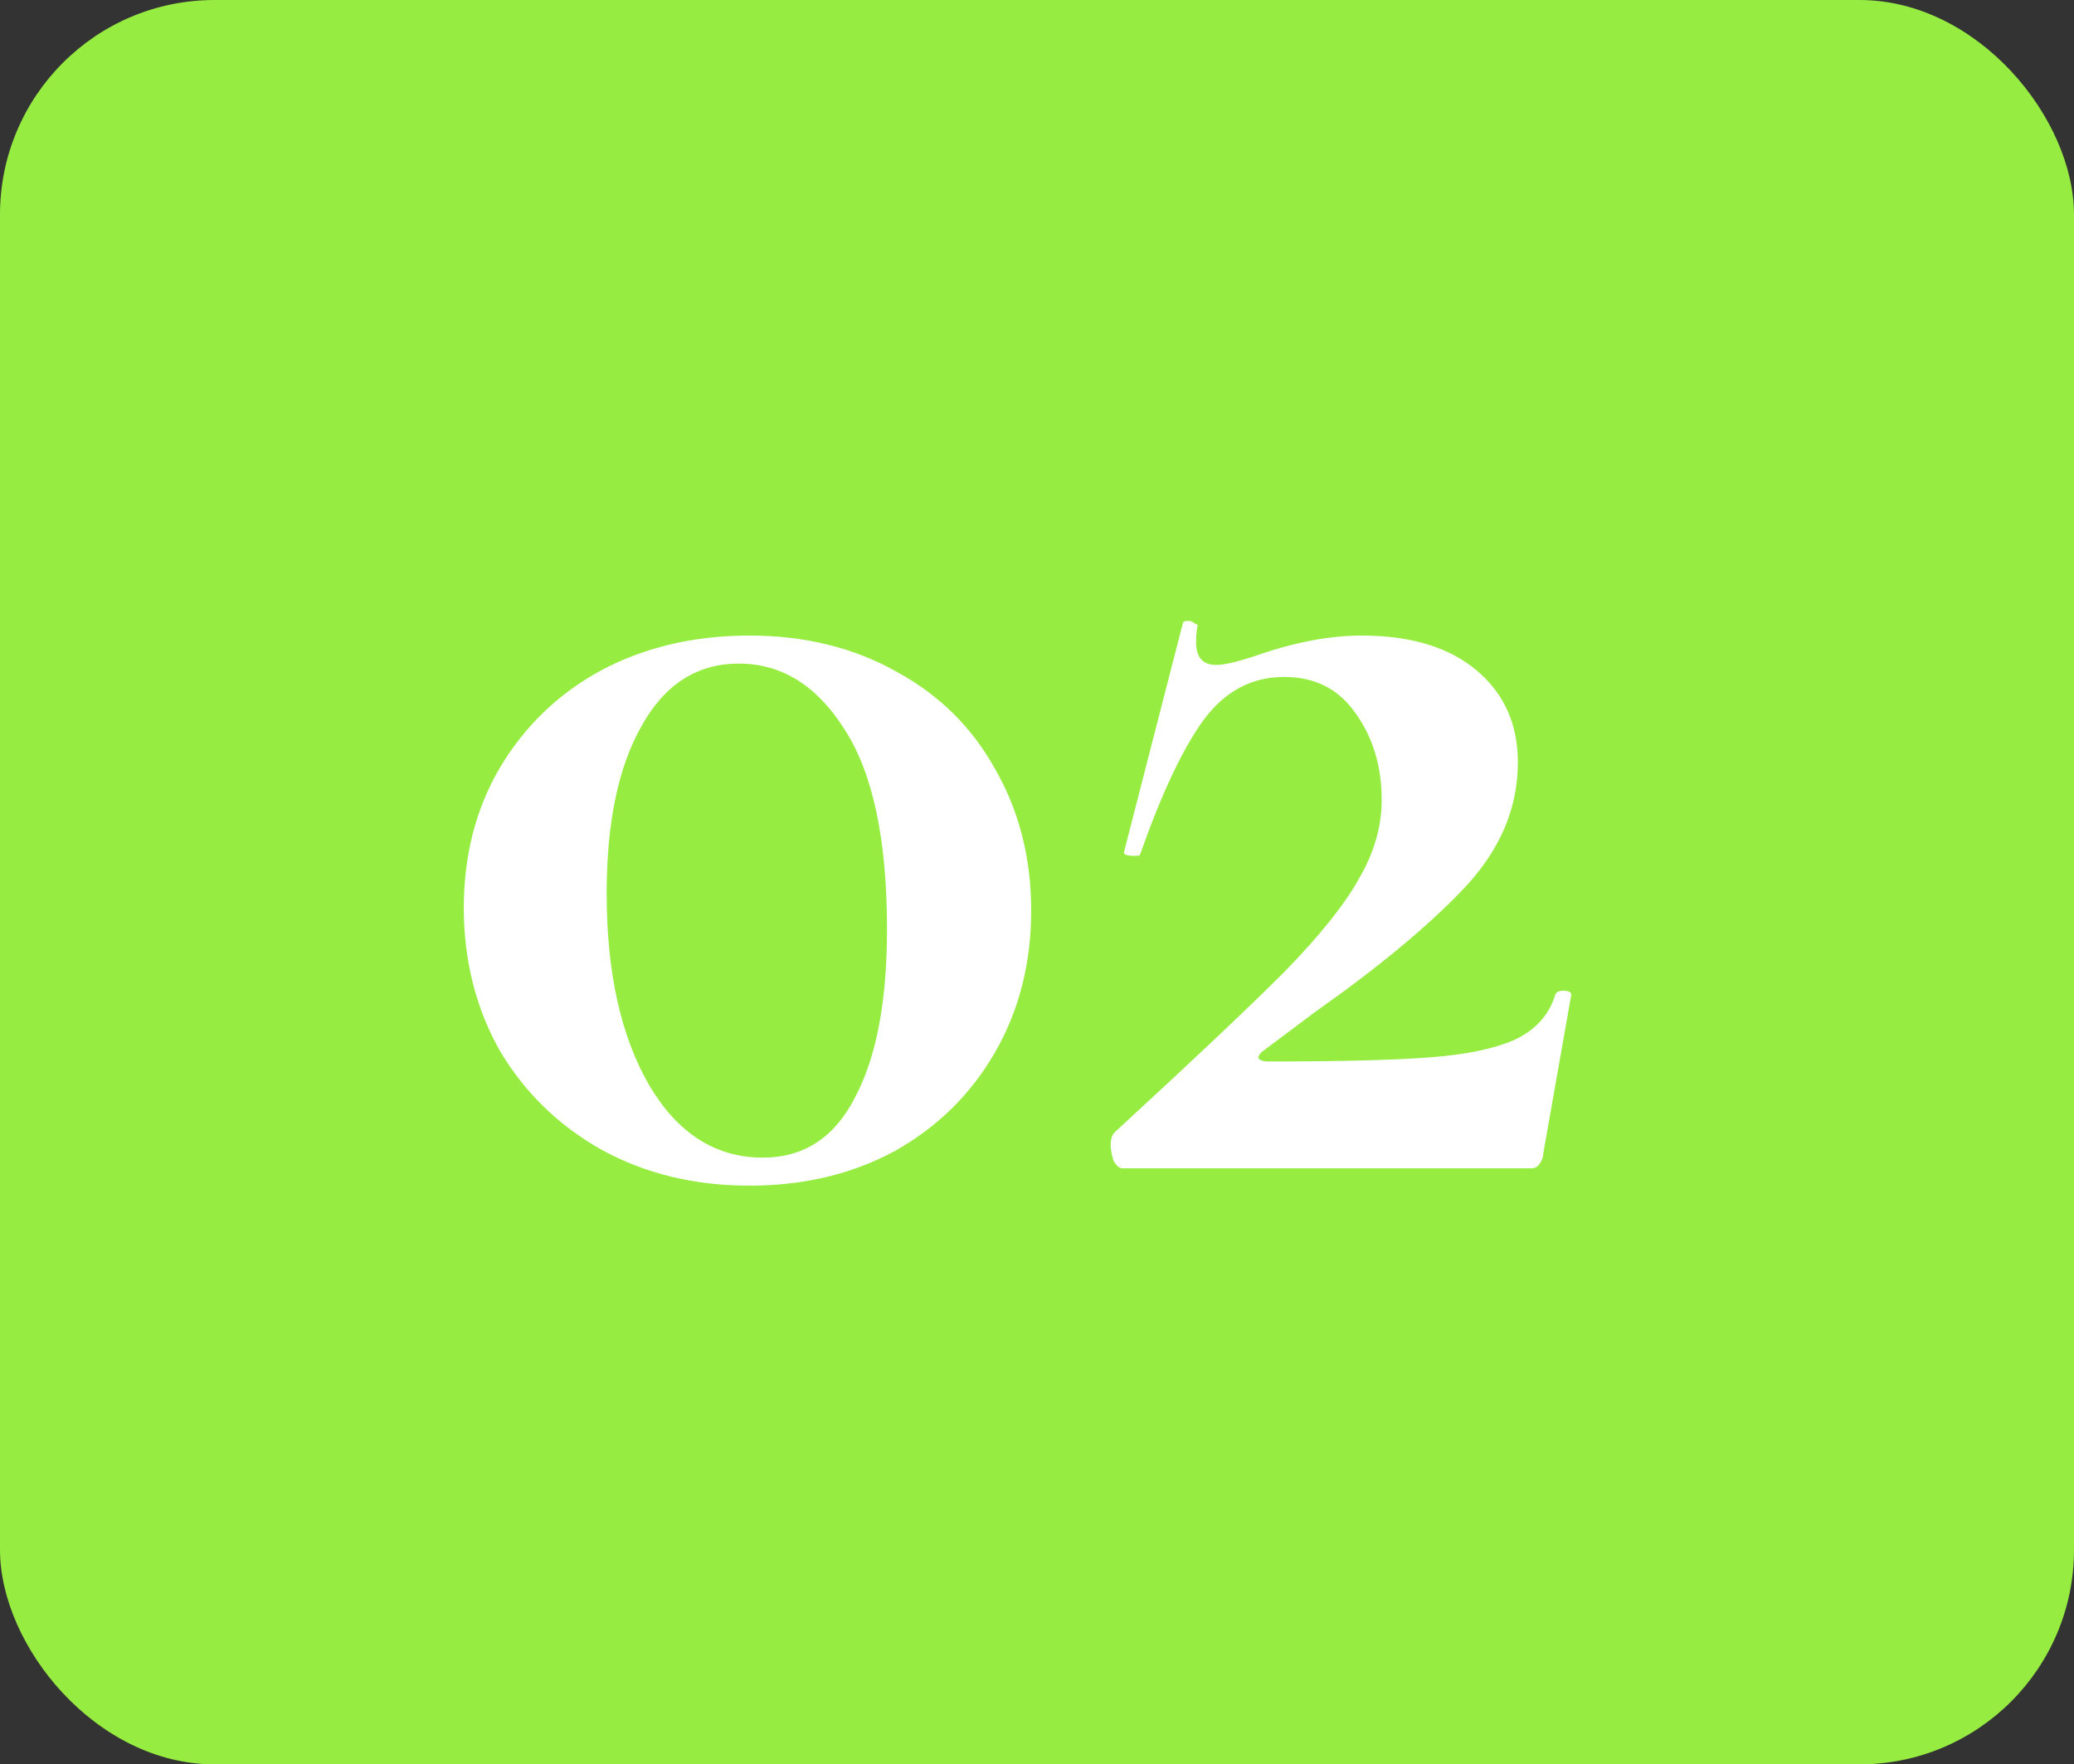
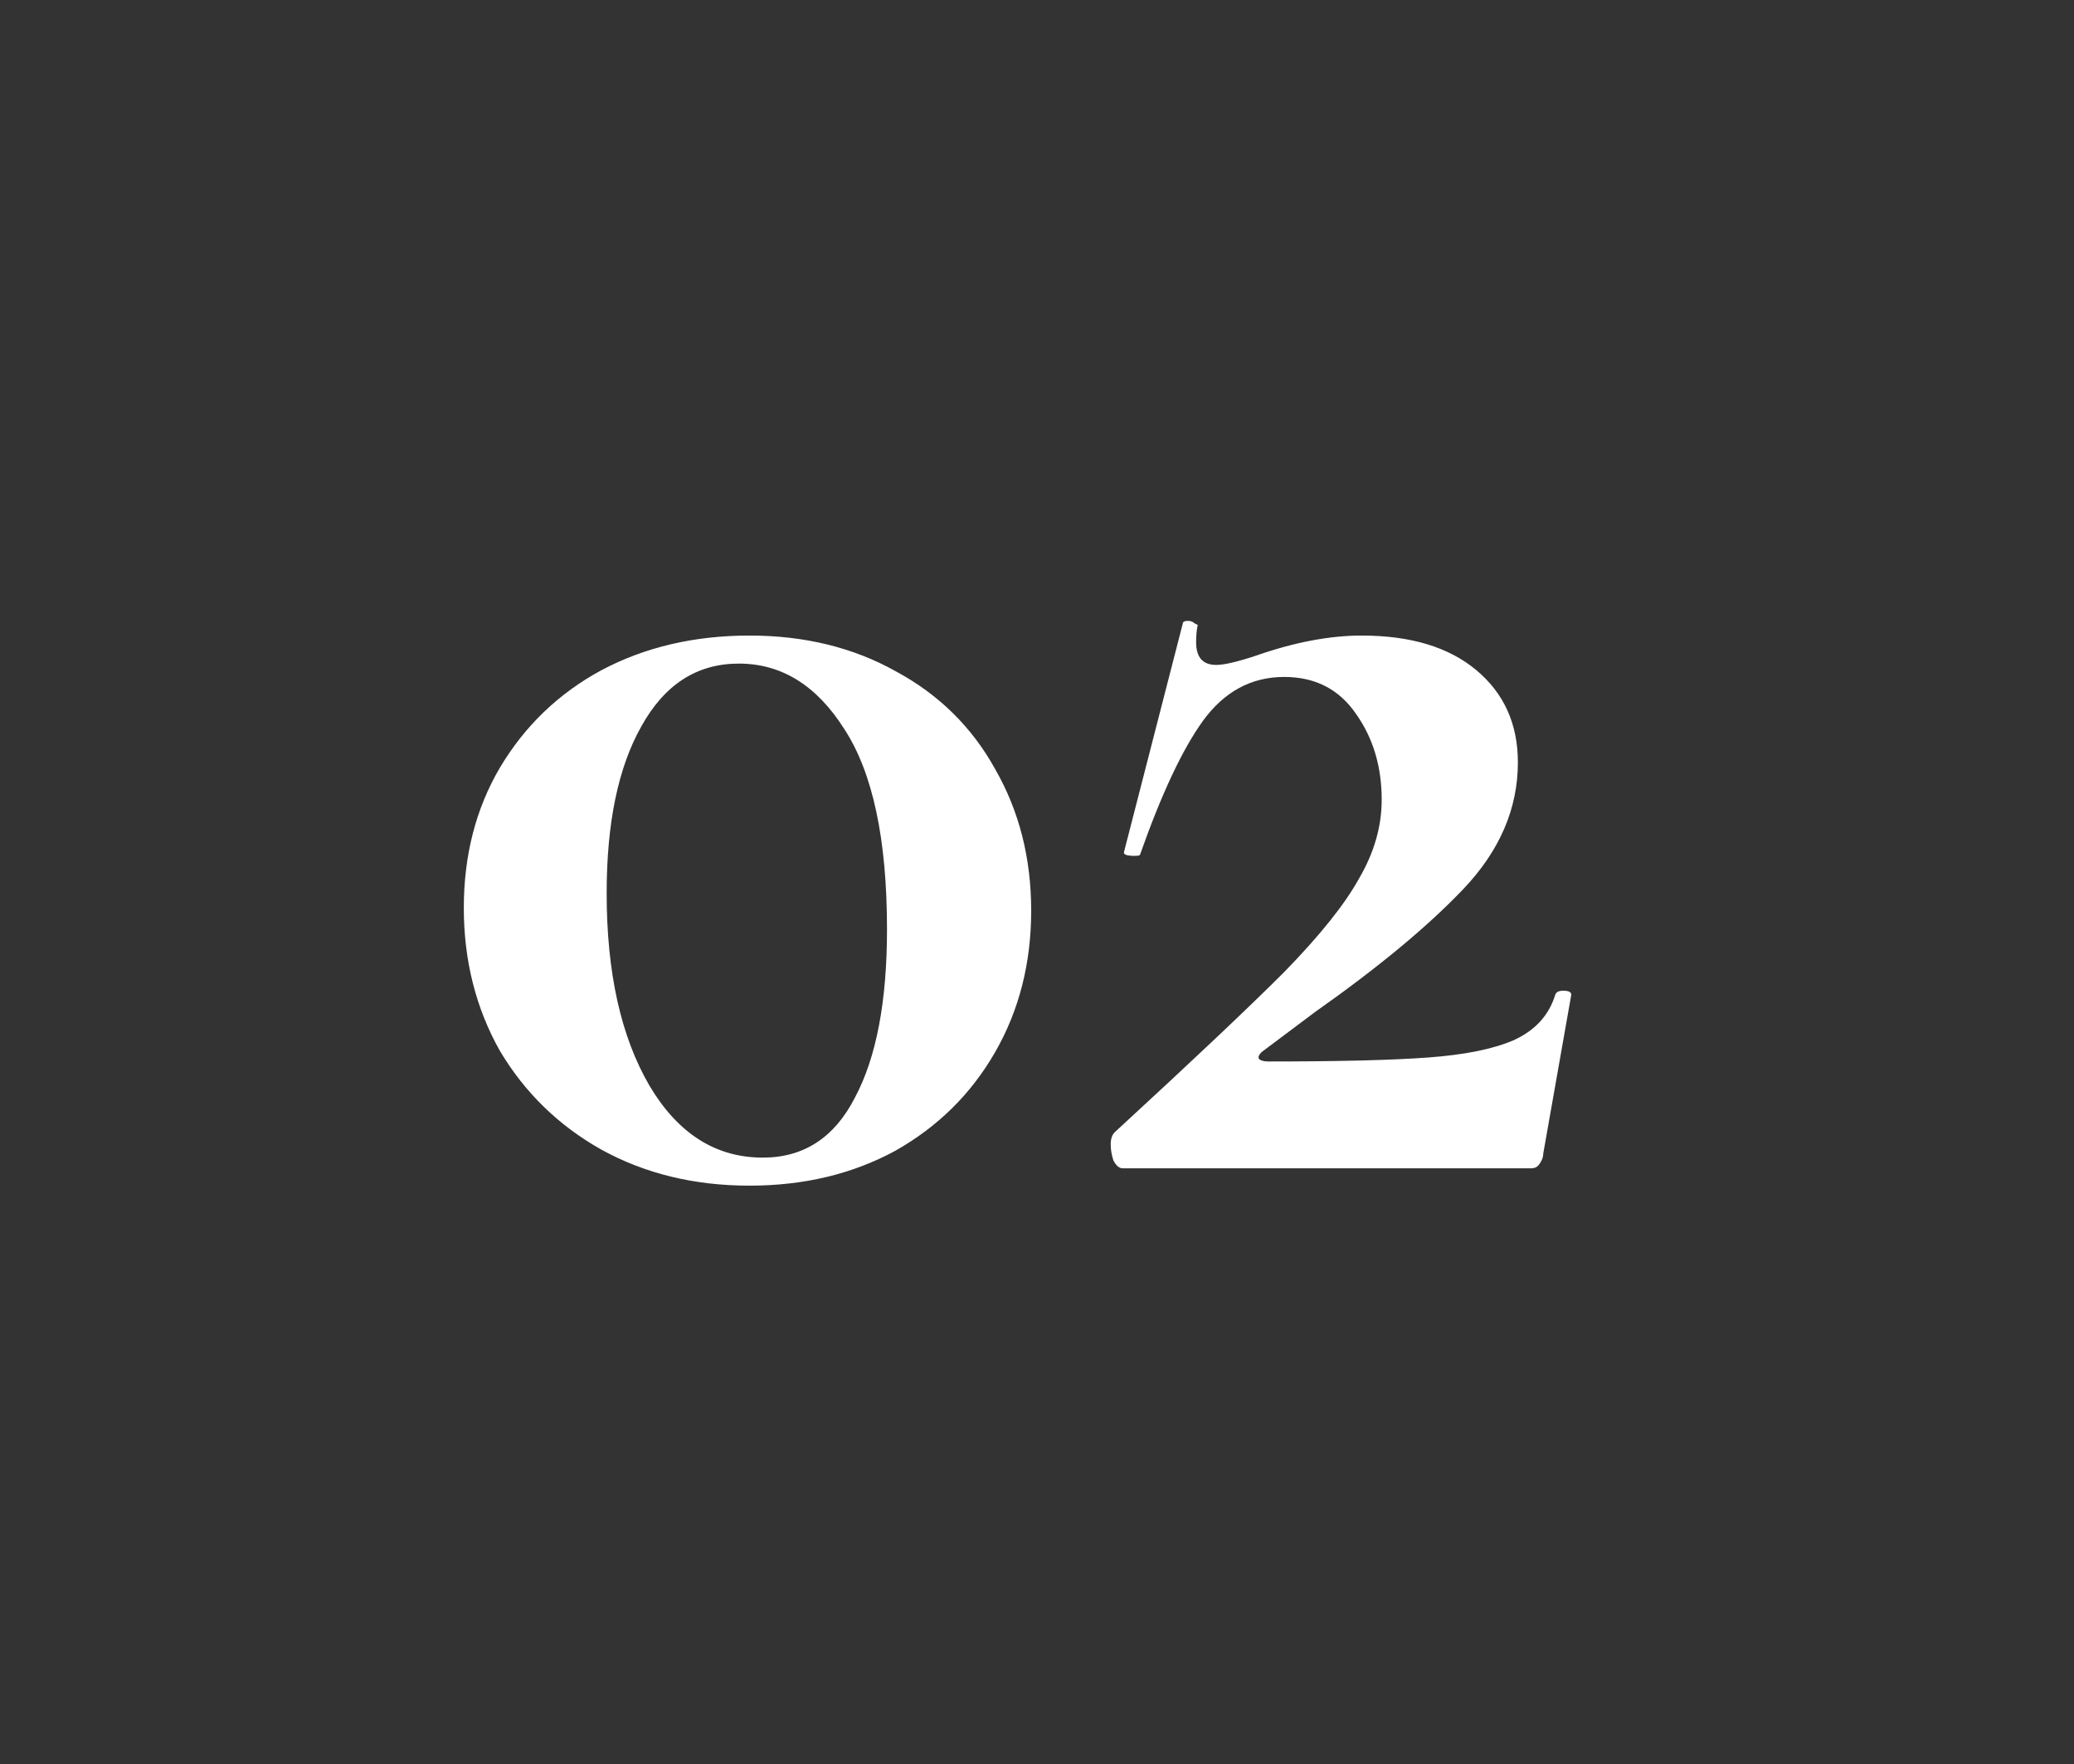
<svg xmlns="http://www.w3.org/2000/svg" width="87" height="74" viewBox="0 0 87 74" fill="none">
  <rect x="0" y="0" width="87" height="74" fill="#333333" stroke="none" />
-   <rect width="87" height="74" rx="9" fill="#96EC40" />
  <path d="M31.44 49.728C29.125 49.728 27.053 49.224 25.224 48.216C23.432 47.208 22.013 45.827 20.968 44.072C19.96 42.28 19.456 40.283 19.456 38.08C19.456 35.877 19.96 33.917 20.968 32.2C22.013 30.445 23.432 29.083 25.224 28.112C27.053 27.141 29.125 26.656 31.44 26.656C33.755 26.656 35.808 27.16 37.6 28.168C39.392 29.139 40.773 30.501 41.744 32.256C42.752 34.011 43.256 35.989 43.256 38.192C43.256 40.395 42.752 42.373 41.744 44.128C40.736 45.883 39.336 47.264 37.544 48.272C35.752 49.243 33.717 49.728 31.44 49.728ZM32 48.552C33.717 48.552 35.005 47.712 35.864 46.032C36.76 44.352 37.208 42 37.208 38.976C37.208 35.205 36.611 32.405 35.416 30.576C34.259 28.747 32.784 27.832 30.992 27.832C29.237 27.832 27.875 28.709 26.904 30.464C25.933 32.181 25.448 34.515 25.448 37.464C25.448 40.787 26.045 43.475 27.24 45.528C28.435 47.544 30.021 48.552 32 48.552ZM46.76 47.488C50.008 44.501 52.378 42.261 53.871 40.768C55.365 39.237 56.41 37.931 57.008 36.848C57.642 35.765 57.959 34.664 57.959 33.544C57.959 32.163 57.605 30.968 56.895 29.96C56.186 28.915 55.178 28.392 53.871 28.392C52.49 28.392 51.352 29.008 50.456 30.24C49.597 31.435 48.719 33.301 47.824 35.84C47.824 35.877 47.749 35.896 47.599 35.896C47.264 35.896 47.114 35.84 47.151 35.728L49.615 26.152C49.615 26.077 49.69 26.04 49.84 26.04C49.952 26.04 50.045 26.077 50.12 26.152C50.231 26.189 50.269 26.227 50.231 26.264C50.194 26.451 50.175 26.675 50.175 26.936C50.175 27.571 50.456 27.888 51.016 27.888C51.352 27.888 51.911 27.757 52.696 27.496C54.301 26.936 55.776 26.656 57.12 26.656C59.173 26.656 60.778 27.141 61.935 28.112C63.093 29.083 63.672 30.371 63.672 31.976C63.672 33.917 62.906 35.691 61.376 37.296C59.882 38.864 57.81 40.581 55.16 42.448L52.919 44.128C52.807 44.24 52.77 44.333 52.807 44.408C52.882 44.483 53.013 44.52 53.2 44.52C56.186 44.52 58.426 44.464 59.919 44.352C61.45 44.24 62.645 43.997 63.504 43.624C64.4 43.213 64.978 42.579 65.24 41.72C65.277 41.608 65.389 41.552 65.576 41.552C65.799 41.552 65.912 41.608 65.912 41.72L64.736 48.384C64.736 48.533 64.68 48.683 64.567 48.832C64.493 48.944 64.381 49 64.231 49H47.096C46.946 49 46.816 48.888 46.703 48.664C46.629 48.44 46.592 48.216 46.592 47.992C46.592 47.768 46.648 47.6 46.76 47.488Z" fill="white" />
</svg>